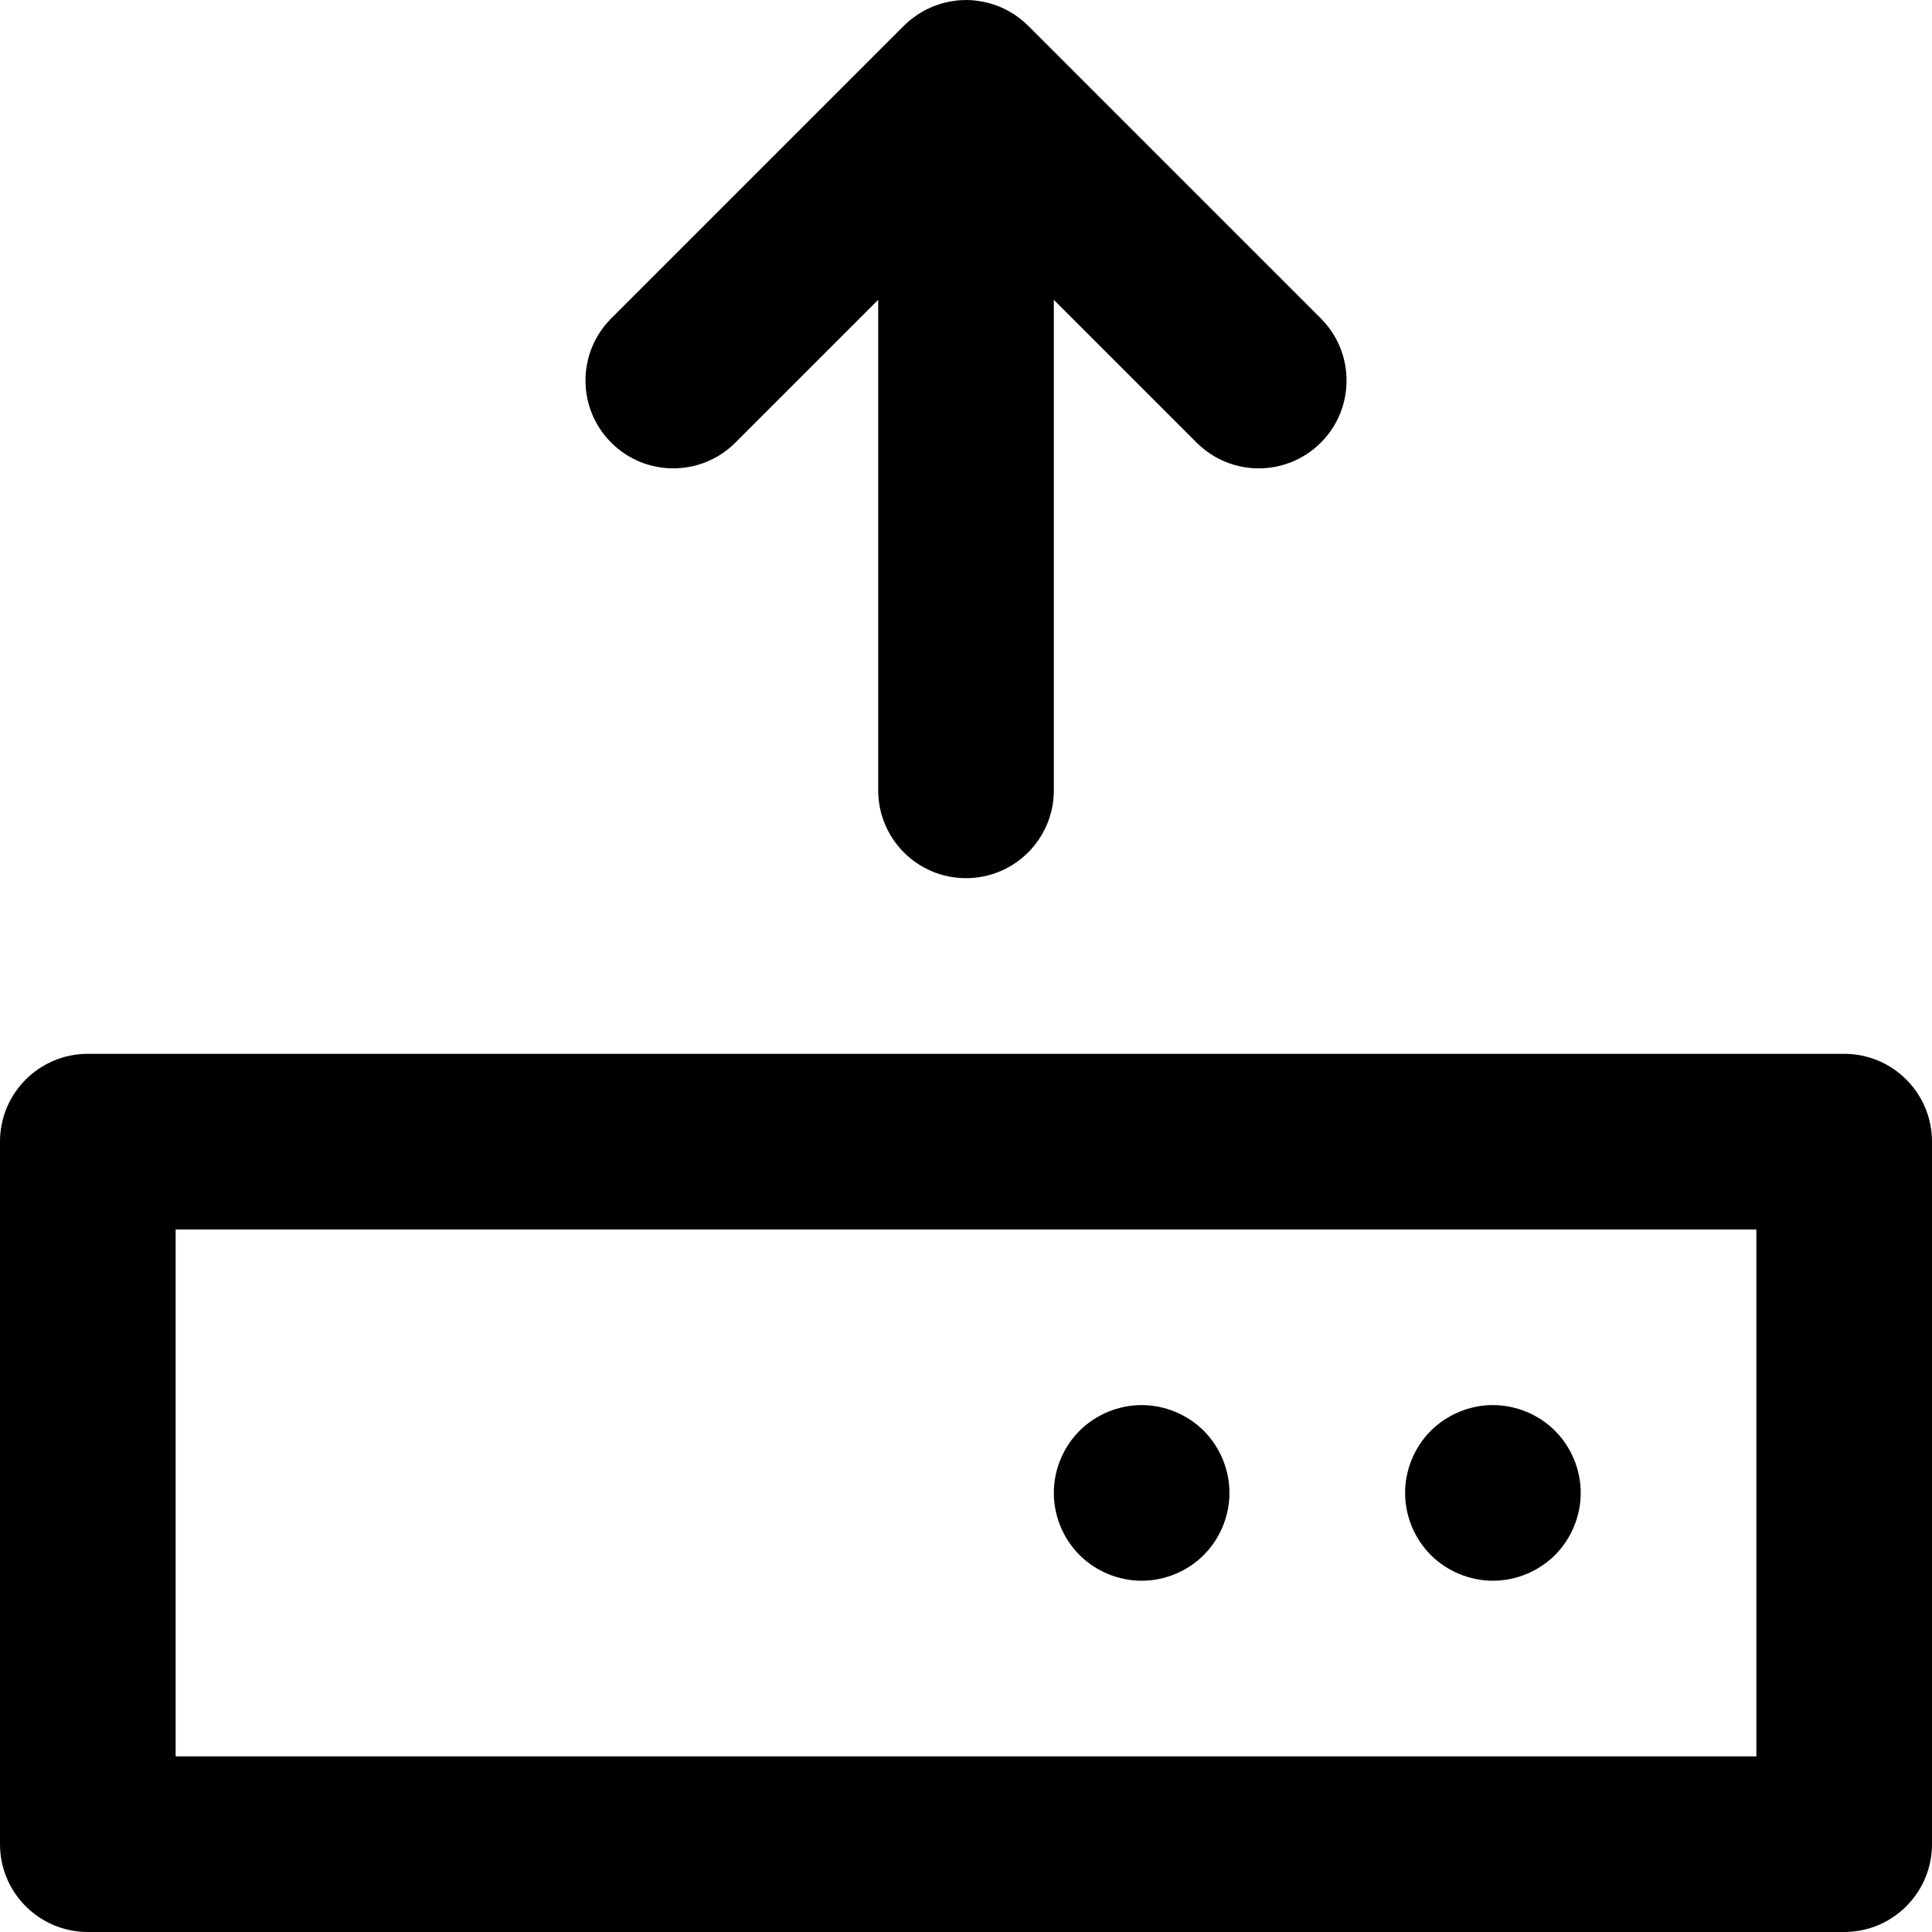
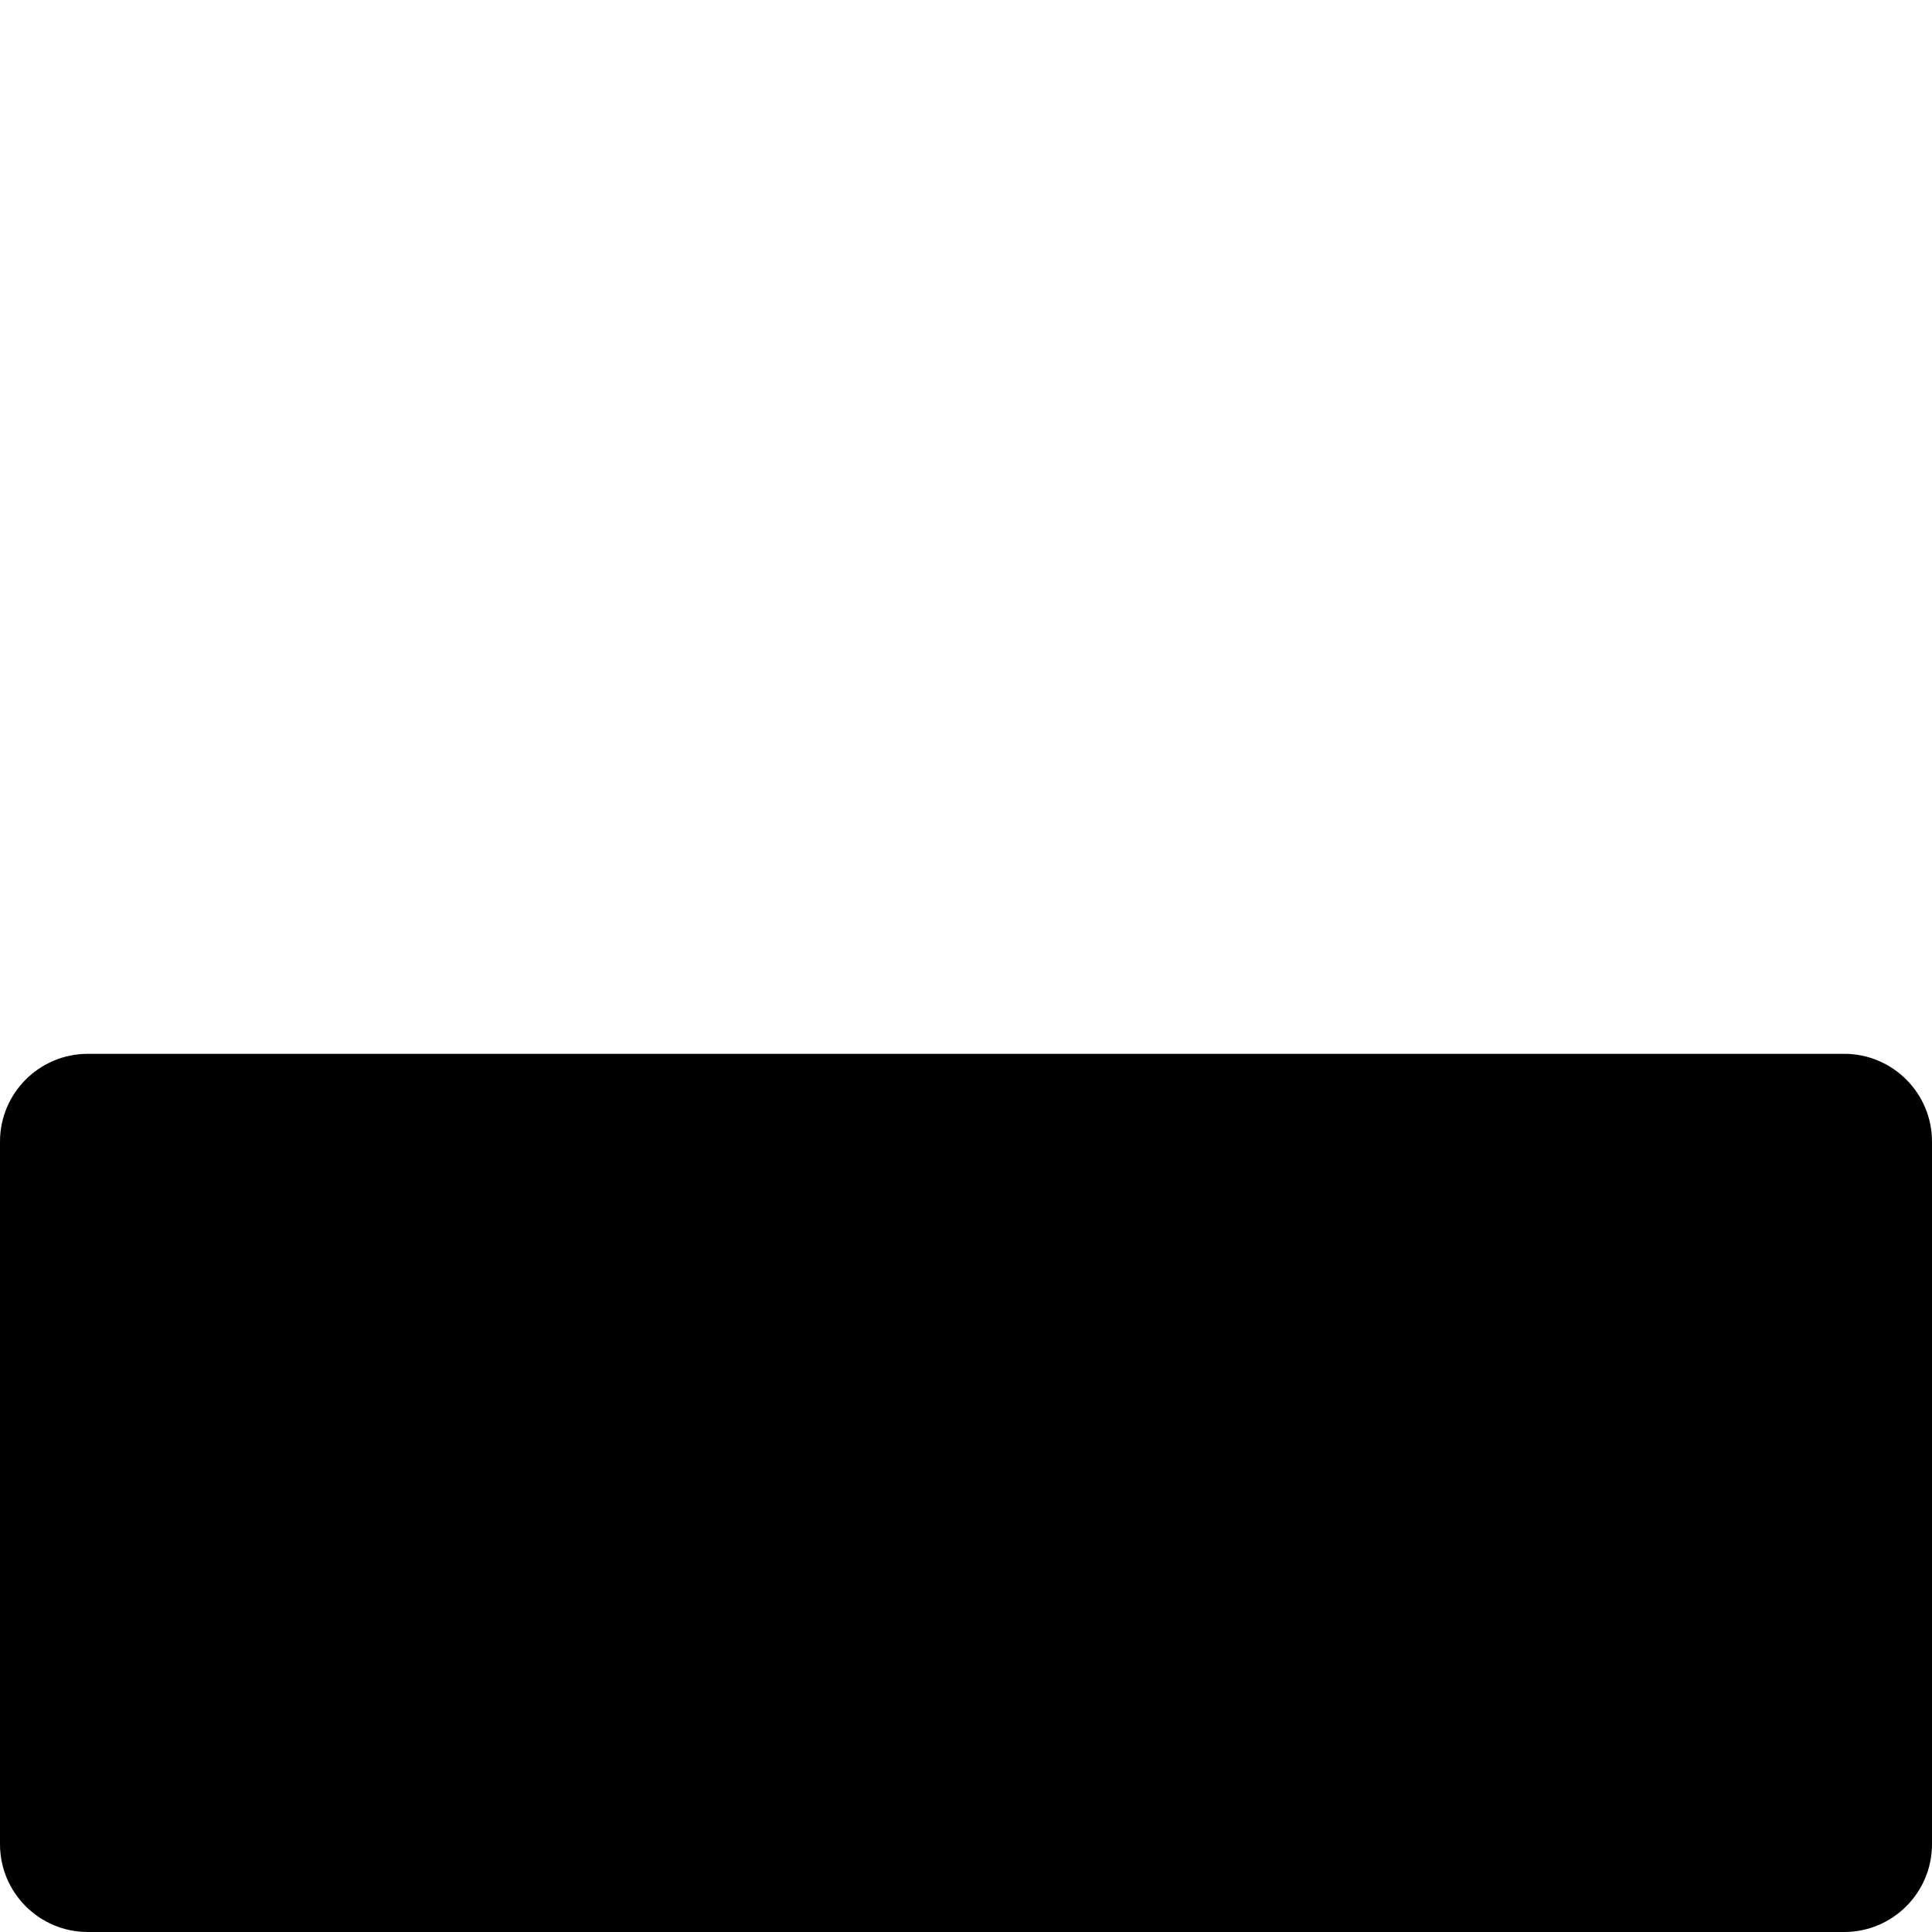
<svg xmlns="http://www.w3.org/2000/svg" fill="#000000" height="800px" width="800px" version="1.1" id="Layer_1" viewBox="0 0 330 330" xml:space="preserve">
  <g id="XMLID_2_">
    <path id="XMLID_4_" d="M195,270c3.95,0,7.82-1.6,10.61-4.39c2.79-2.8,4.39-6.66,4.39-10.61c0-3.95-1.6-7.82-4.39-10.61   c-2.79-2.79-6.66-4.39-10.61-4.39c-3.95,0-7.81,1.6-10.61,4.39c-2.79,2.79-4.39,6.66-4.39,10.61c0,3.95,1.6,7.81,4.39,10.61   C187.189,268.4,191.049,270,195,270z" />
    <path id="XMLID_5_" d="M255,270c3.95,0,7.81-1.6,10.61-4.39c2.79-2.8,4.39-6.66,4.39-10.61c0-3.95-1.6-7.81-4.39-10.61   c-2.8-2.79-6.66-4.39-10.61-4.39c-3.95,0-7.81,1.6-10.61,4.39c-2.79,2.8-4.39,6.66-4.39,10.61c0,3.95,1.6,7.82,4.39,10.61   C247.189,268.4,251.049,270,255,270z" />
-     <path id="XMLID_6_" d="M125.608,75.604l24.395-24.393v83.788c0,8.284,6.716,15,15,15s15-6.716,15-15V51.213l24.393,24.392   c2.929,2.929,6.768,4.393,10.606,4.393c3.839,0,7.678-1.464,10.607-4.394c5.857-5.858,5.857-15.355-0.001-21.213L175.609,4.393   c-0.016-0.016-0.034-0.029-0.049-0.044c-0.335-0.332-0.684-0.649-1.049-0.949c-0.174-0.143-0.358-0.267-0.537-0.401   c-0.213-0.159-0.421-0.324-0.642-0.472c-0.212-0.142-0.432-0.265-0.649-0.395c-0.203-0.121-0.401-0.248-0.61-0.36   c-0.22-0.118-0.447-0.217-0.671-0.323c-0.219-0.104-0.435-0.213-0.66-0.306c-0.216-0.089-0.437-0.162-0.656-0.24   c-0.243-0.087-0.482-0.18-0.73-0.255c-0.216-0.065-0.436-0.113-0.654-0.169c-0.256-0.065-0.509-0.136-0.77-0.188   c-0.247-0.049-0.497-0.077-0.746-0.114c-0.235-0.034-0.467-0.079-0.705-0.102c-0.446-0.044-0.895-0.064-1.343-0.068   C165.091,0.006,165.048,0,165.003,0s-0.088,0.006-0.133,0.007c-0.448,0.004-0.896,0.024-1.343,0.068   c-0.238,0.023-0.47,0.067-0.705,0.102c-0.249,0.037-0.499,0.065-0.746,0.114c-0.261,0.052-0.514,0.123-0.77,0.188   c-0.218,0.055-0.438,0.103-0.654,0.169c-0.248,0.075-0.488,0.168-0.73,0.255c-0.219,0.079-0.441,0.151-0.656,0.24   c-0.225,0.093-0.44,0.202-0.66,0.306c-0.225,0.106-0.451,0.206-0.671,0.323c-0.209,0.112-0.407,0.239-0.61,0.36   c-0.217,0.13-0.437,0.253-0.649,0.395c-0.221,0.148-0.429,0.313-0.642,0.472c-0.179,0.134-0.363,0.258-0.537,0.401   c-0.365,0.299-0.714,0.617-1.049,0.949c-0.016,0.016-0.033,0.028-0.049,0.044l-50.001,49.997   c-5.858,5.857-5.858,15.355-0.001,21.213C110.253,81.462,119.751,81.462,125.608,75.604z" />
-     <path id="XMLID_7_" d="M315,180H15c-8.284,0-15,6.716-15,15v120c0,8.284,6.716,15,15,15h300c8.284,0,15-6.716,15-15V195   C330,186.716,323.284,180,315,180z M300,300H30v-90h270V300z" />
+     <path id="XMLID_7_" d="M315,180H15c-8.284,0-15,6.716-15,15v120c0,8.284,6.716,15,15,15h300c8.284,0,15-6.716,15-15V195   C330,186.716,323.284,180,315,180z M300,300H30h270V300z" />
  </g>
</svg>